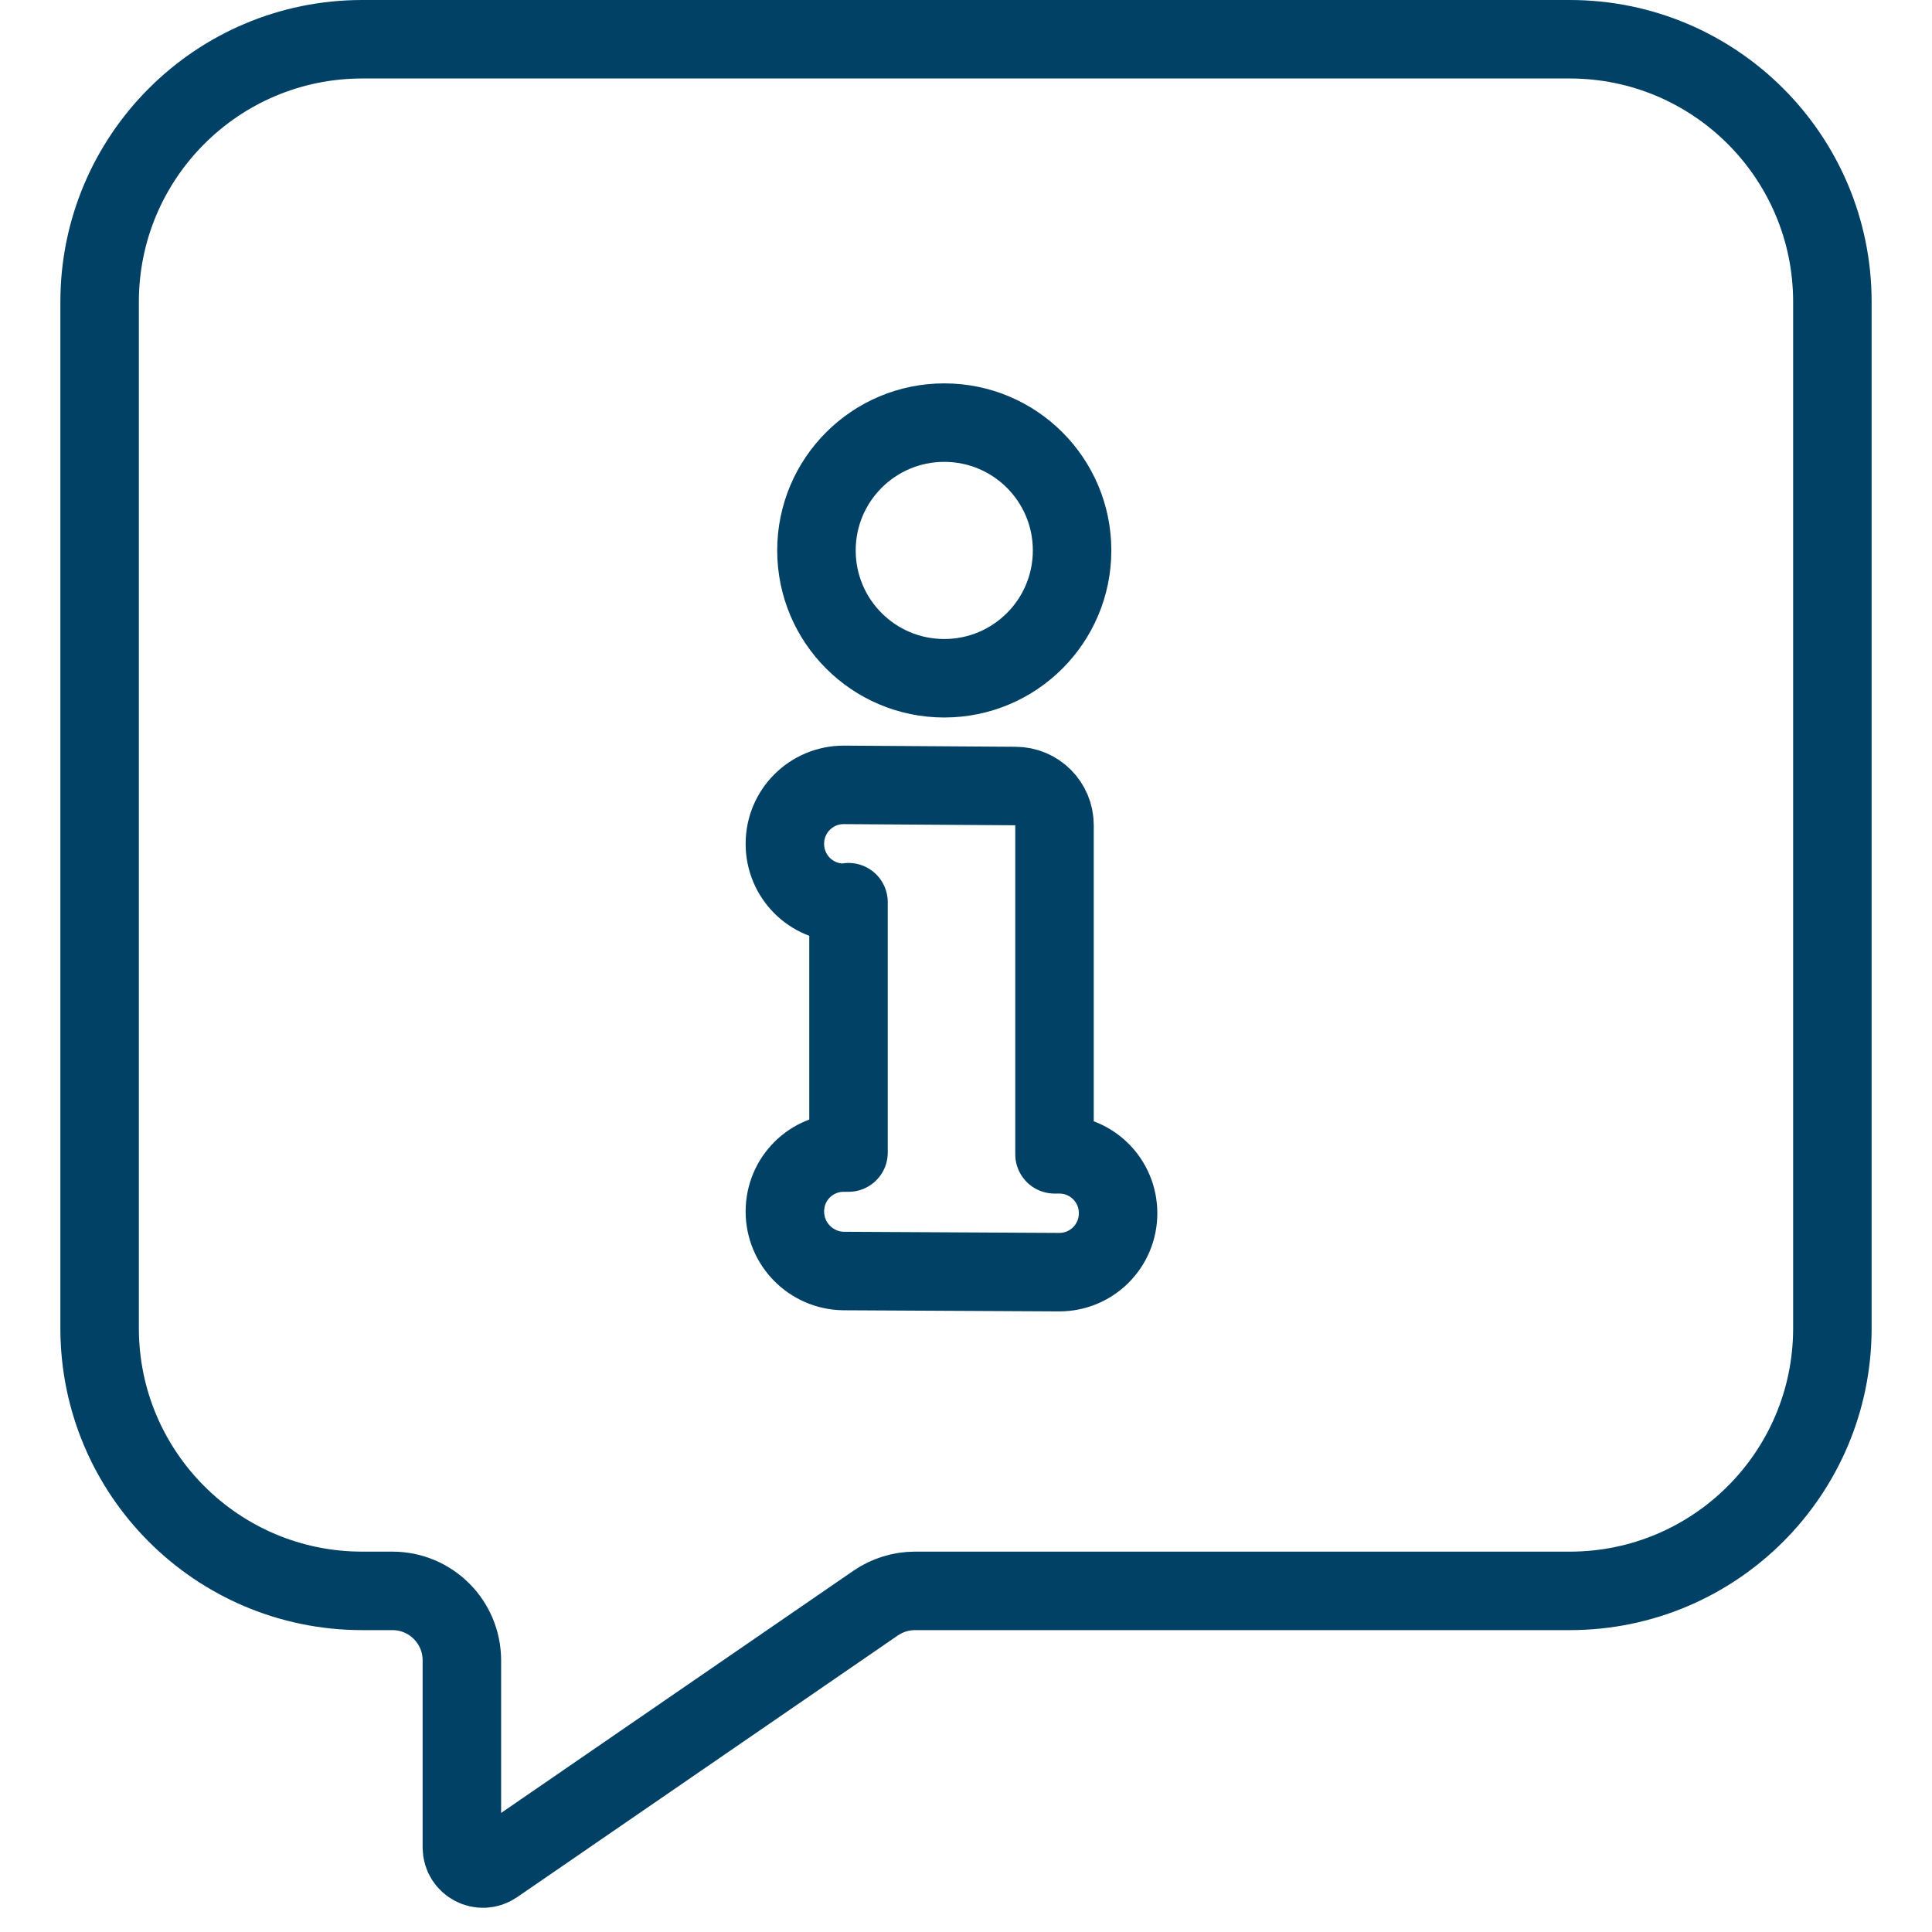
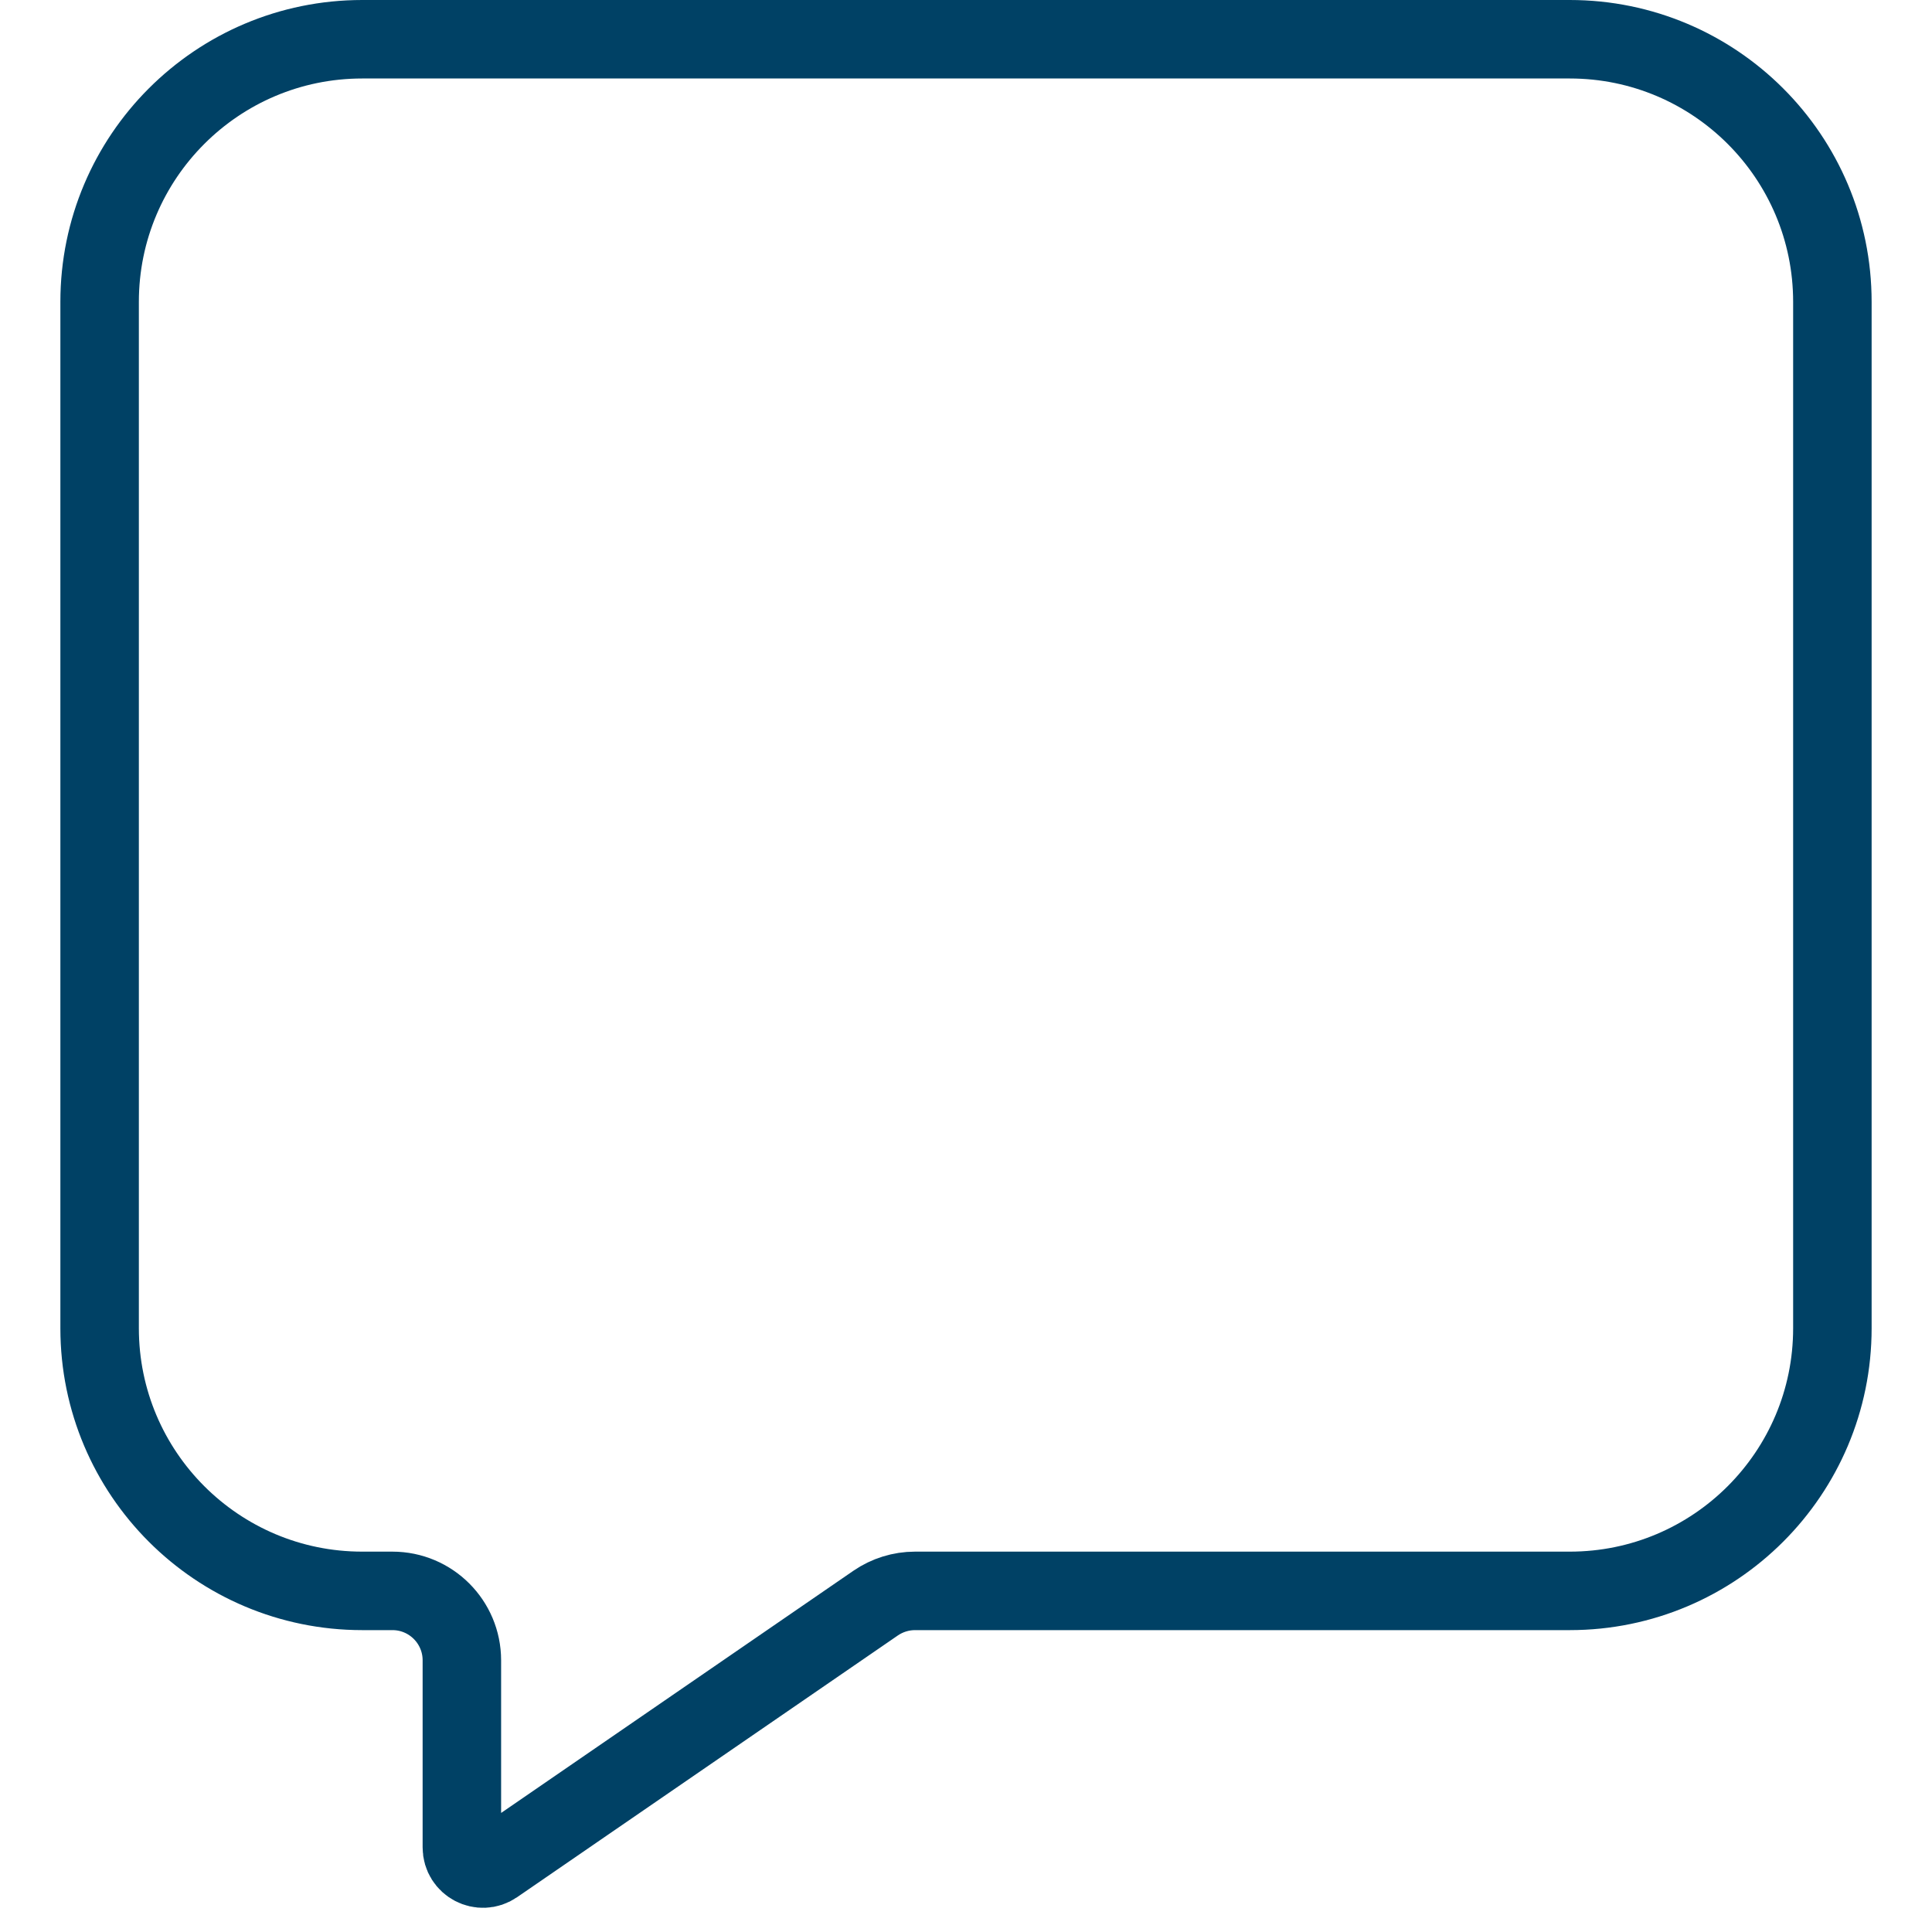
<svg xmlns="http://www.w3.org/2000/svg" width="32" height="32" viewBox="0 0 32 32" fill="none">
-   <path d="M17.757 9.117C17.757 7.947 16.81 7 15.64 7C14.471 7 13.523 7.947 13.523 9.117C13.523 10.286 14.471 11.234 15.64 11.234C16.81 11.234 17.757 10.286 17.757 9.117Z" stroke="#004165" stroke-width="1.3" stroke-linecap="round" stroke-linejoin="round" />
-   <path d="M14.054 14.943V19.09H13.976C13.435 19.09 13 19.524 13 20.066C13 20.607 13.435 21.042 13.967 21.052L17.543 21.071C18.084 21.071 18.519 20.636 18.519 20.095C18.519 19.553 18.084 19.119 17.543 19.119H17.466V13.667C17.466 13.309 17.176 13.019 16.818 13.019L13.976 13C13.435 13 13 13.435 13 13.976C13 14.518 13.435 14.953 13.976 14.953H14.054V14.943Z" stroke="#004165" stroke-width="1.3" stroke-linecap="round" stroke-linejoin="round" />
  <path d="M6 0.65H26C28.402 0.65 30.35 2.598 30.35 5V22C30.35 24.402 28.402 26.35 26 26.35H15.155C14.923 26.35 14.695 26.421 14.504 26.552L8.198 30.887C7.966 31.047 7.65 30.881 7.65 30.599V27.5C7.65 26.865 7.135 26.35 6.5 26.35H6C3.598 26.35 1.65 24.402 1.65 22V5C1.65 2.598 3.598 0.65 6 0.65Z" stroke="#004165" stroke-width="1.3" />
</svg>